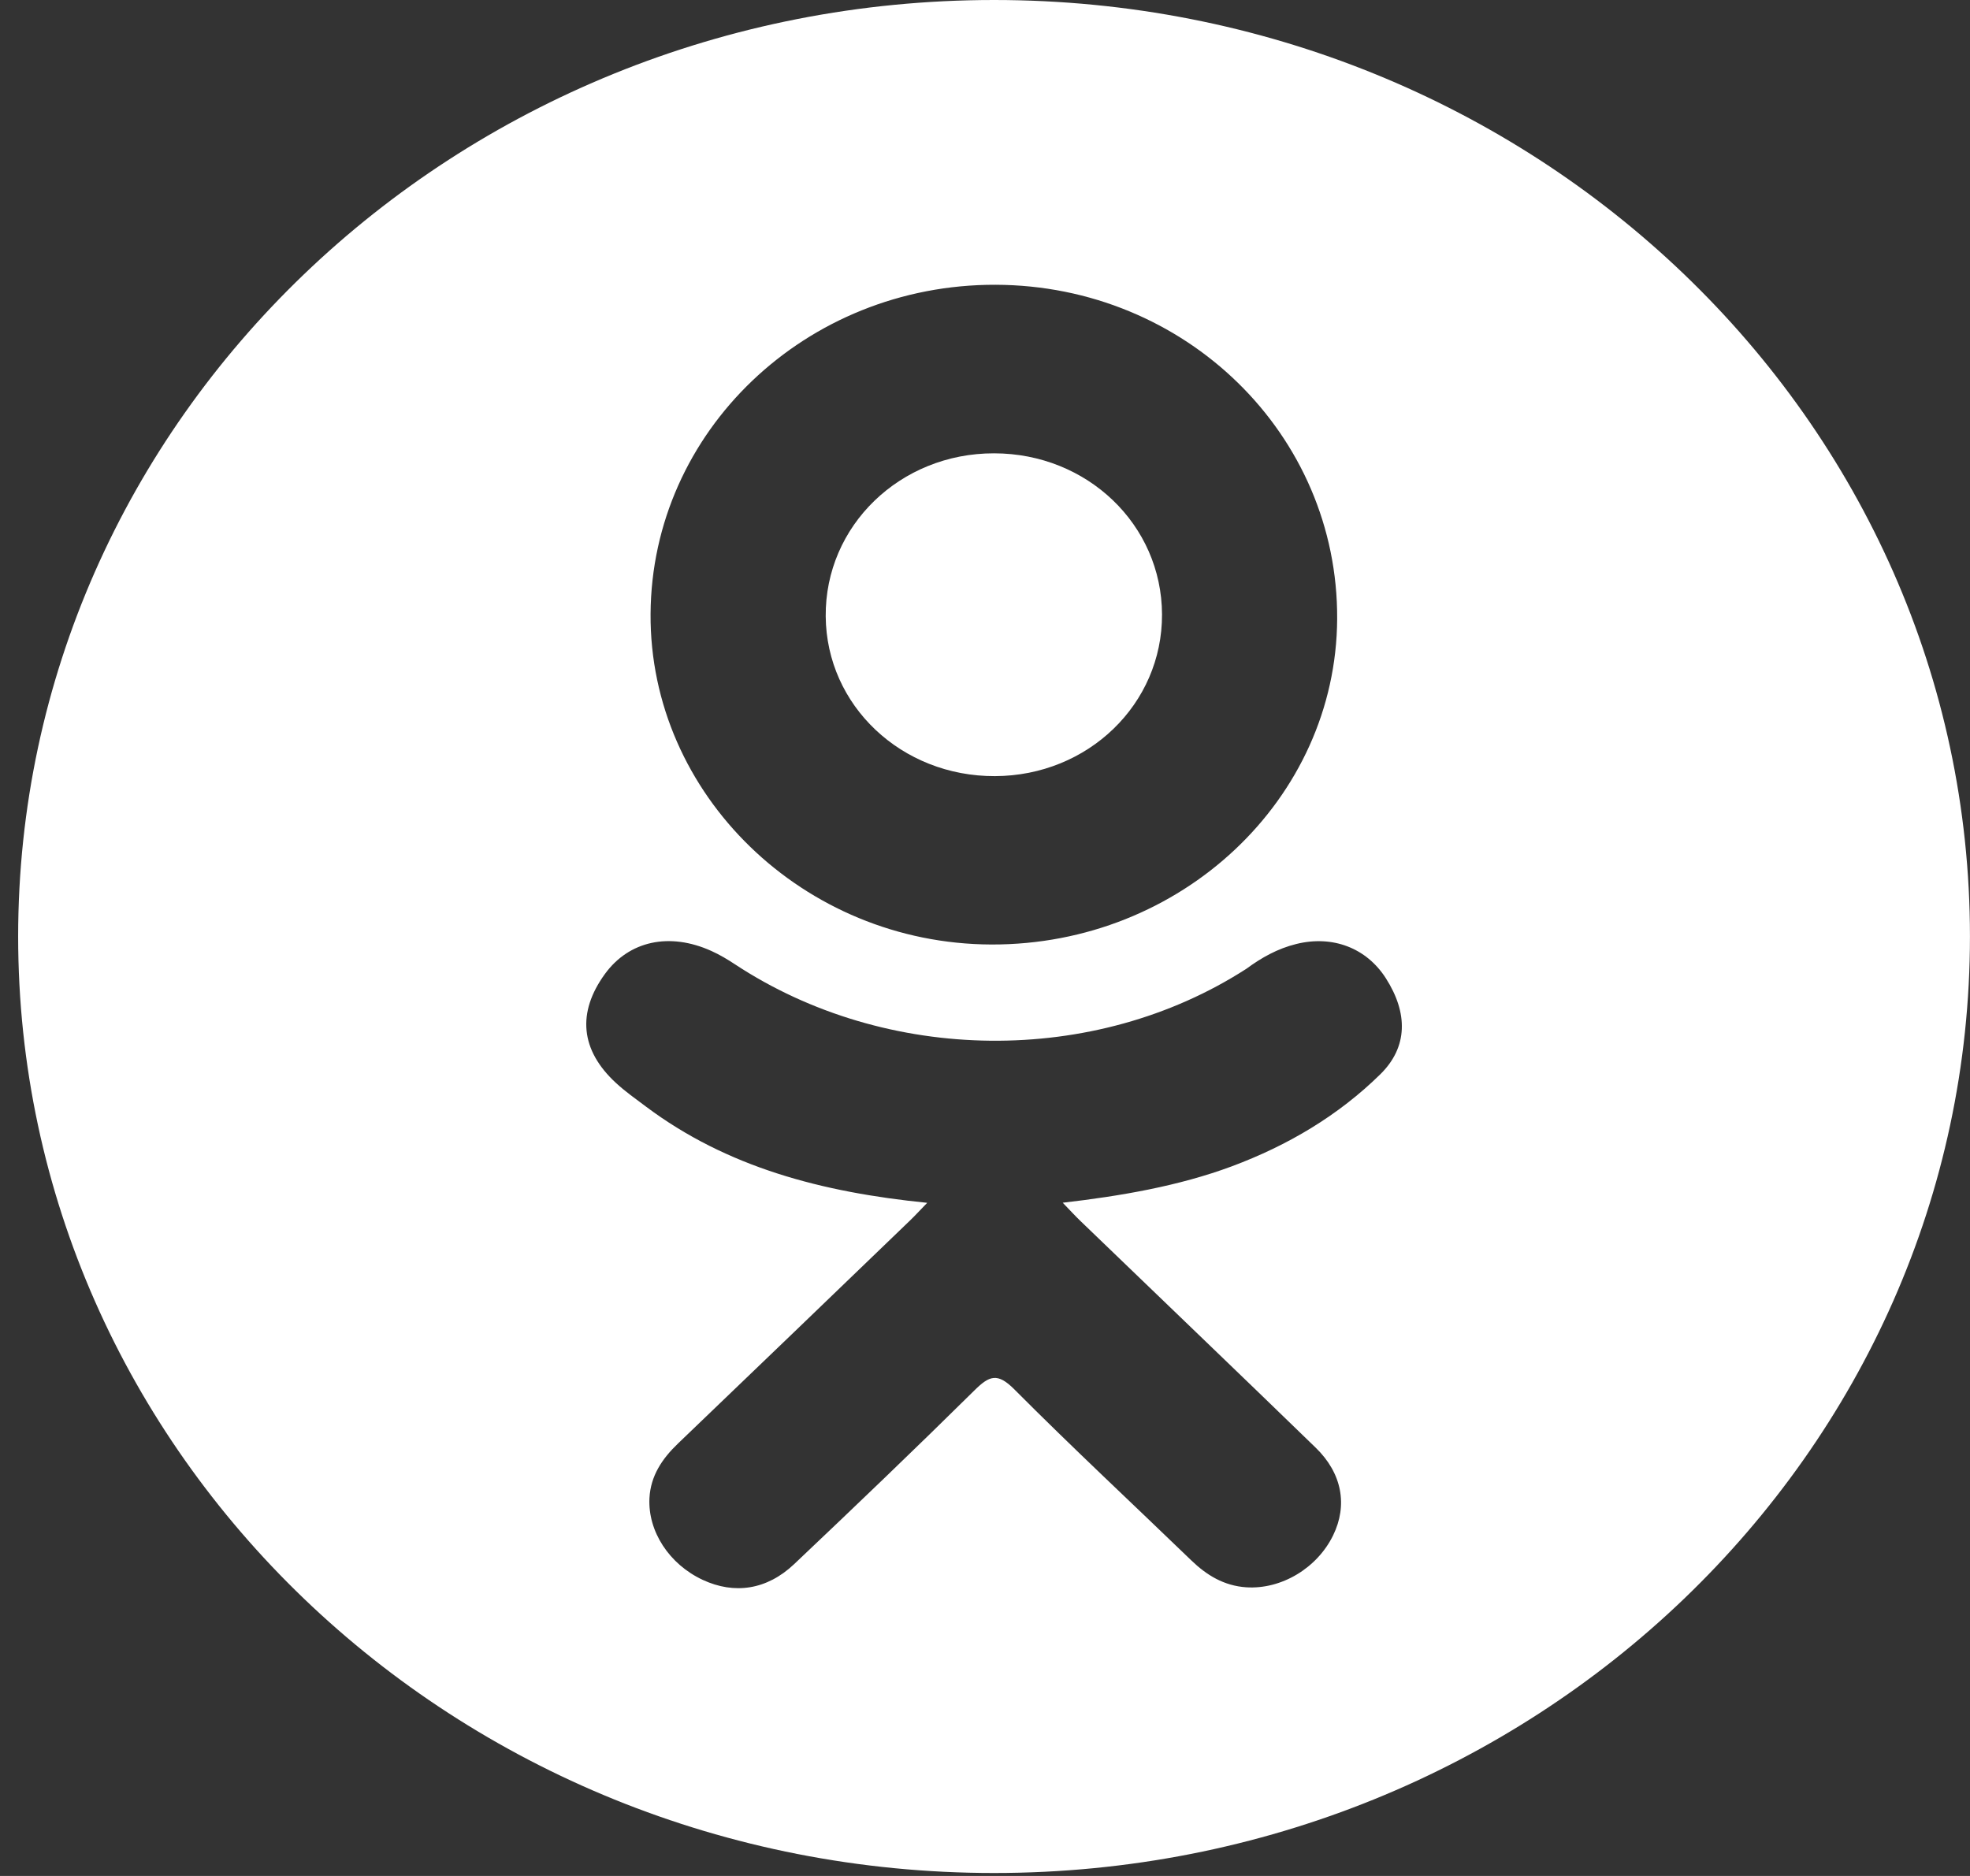
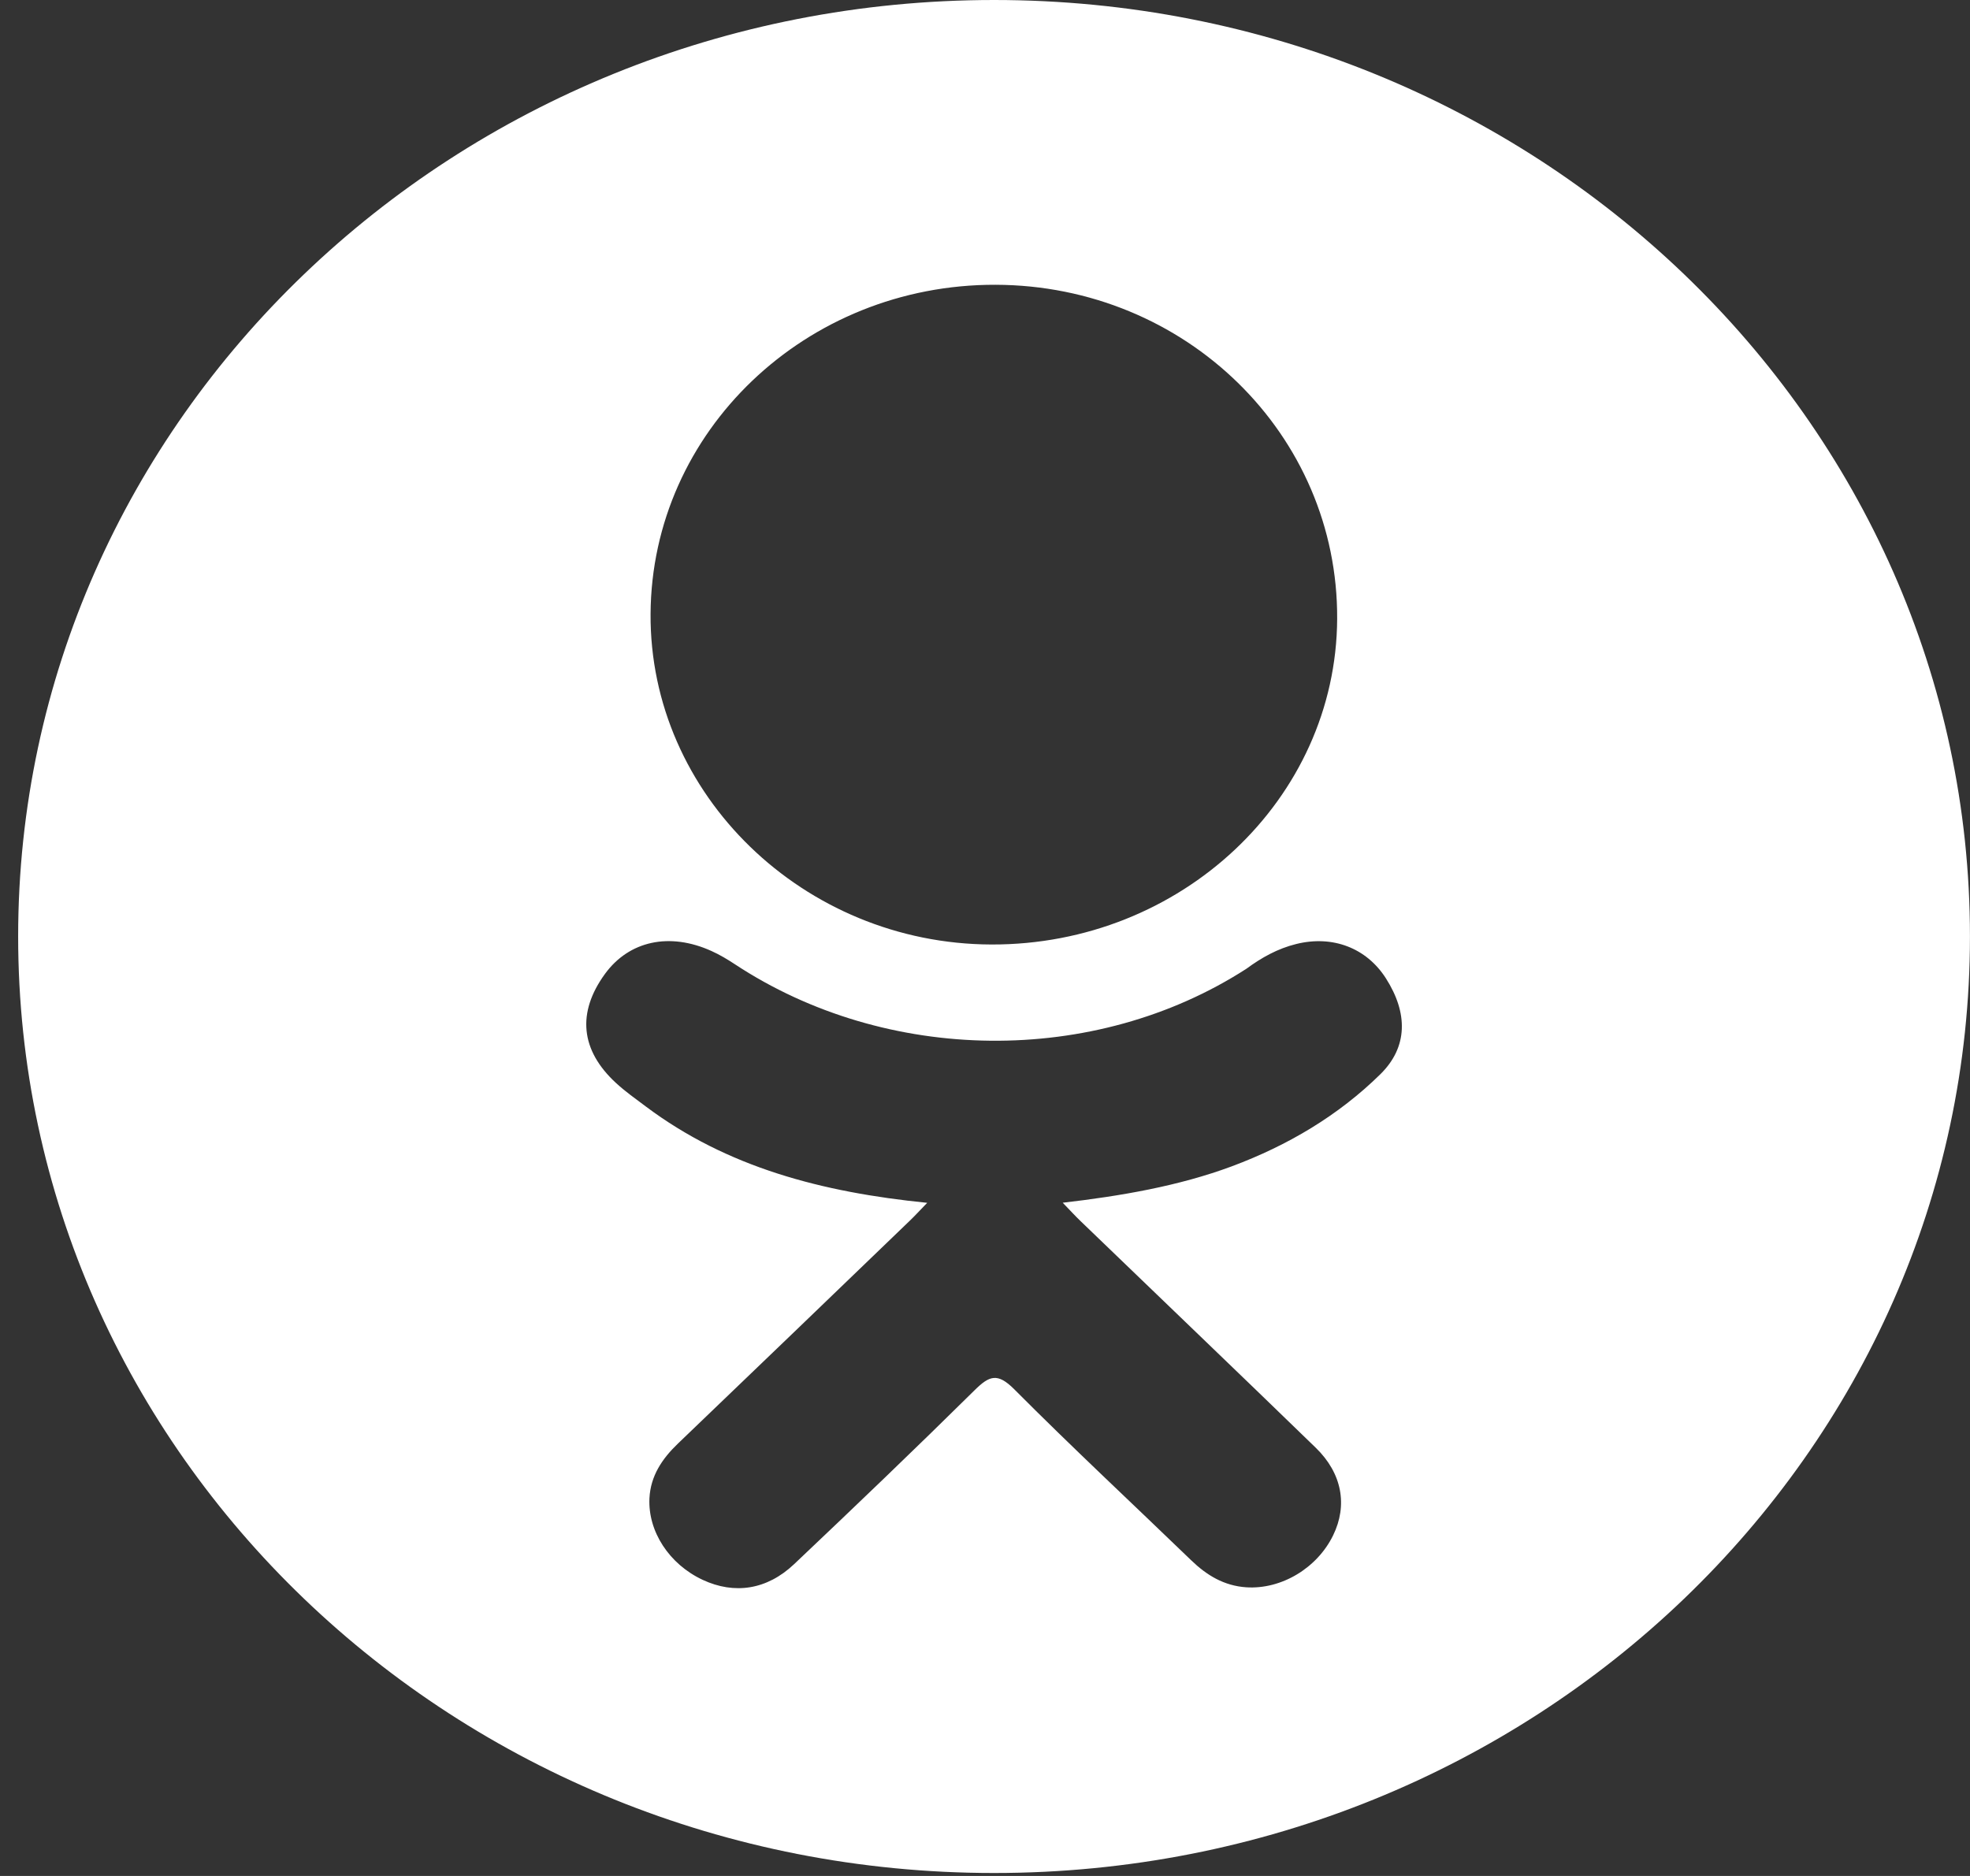
<svg xmlns="http://www.w3.org/2000/svg" width="42" height="40" viewBox="0 0 42 40" fill="none">
  <rect x="0" y="0" width="42" height="40" fill="#333333" stroke="none" />
-   <path d="M21.212 16.549C23.199 16.542 24.781 15.011 24.774 13.1C24.767 11.188 23.181 9.667 21.193 9.666C19.189 9.663 17.588 11.213 17.604 13.142C17.619 15.045 19.219 16.556 21.212 16.549Z" fill="white" />
  <path d="M21.193 0C9.702 0 0.387 8.94 0.387 19.968C0.387 30.996 9.702 39.937 21.193 39.937C32.684 39.937 41.999 30.996 41.999 19.968C41.999 8.94 32.684 0 21.193 0ZM21.223 6.072C25.276 6.083 28.529 9.264 28.508 13.197C28.487 17.038 25.181 20.152 21.135 20.139C17.131 20.126 13.846 16.94 13.87 13.09C13.893 9.199 17.179 6.062 21.223 6.072ZM29.431 22.903C28.535 23.785 27.456 24.424 26.259 24.87C25.126 25.291 23.885 25.503 22.657 25.645C22.843 25.838 22.93 25.934 23.046 26.045C24.713 27.653 26.388 29.254 28.049 30.867C28.616 31.416 28.734 32.098 28.422 32.737C28.082 33.435 27.319 33.894 26.57 33.845C26.096 33.813 25.726 33.588 25.397 33.27C24.139 32.055 22.857 30.862 21.625 29.624C21.265 29.263 21.093 29.332 20.776 29.645C19.51 30.896 18.224 32.127 16.93 33.352C16.349 33.901 15.658 34.001 14.983 33.687C14.267 33.354 13.811 32.652 13.846 31.945C13.871 31.469 14.115 31.104 14.457 30.777C16.107 29.197 17.753 27.611 19.398 26.027C19.508 25.922 19.609 25.81 19.768 25.647C17.523 25.422 15.499 24.891 13.766 23.591C13.55 23.429 13.329 23.273 13.133 23.092C12.374 22.393 12.298 21.591 12.897 20.767C13.411 20.061 14.273 19.872 15.169 20.278C15.343 20.356 15.508 20.455 15.666 20.559C18.896 22.689 23.332 22.748 26.575 20.655C26.895 20.419 27.239 20.226 27.637 20.128C28.41 19.937 29.132 20.21 29.547 20.86C30.021 21.602 30.016 22.326 29.431 22.903Z" fill="white" />
</svg>